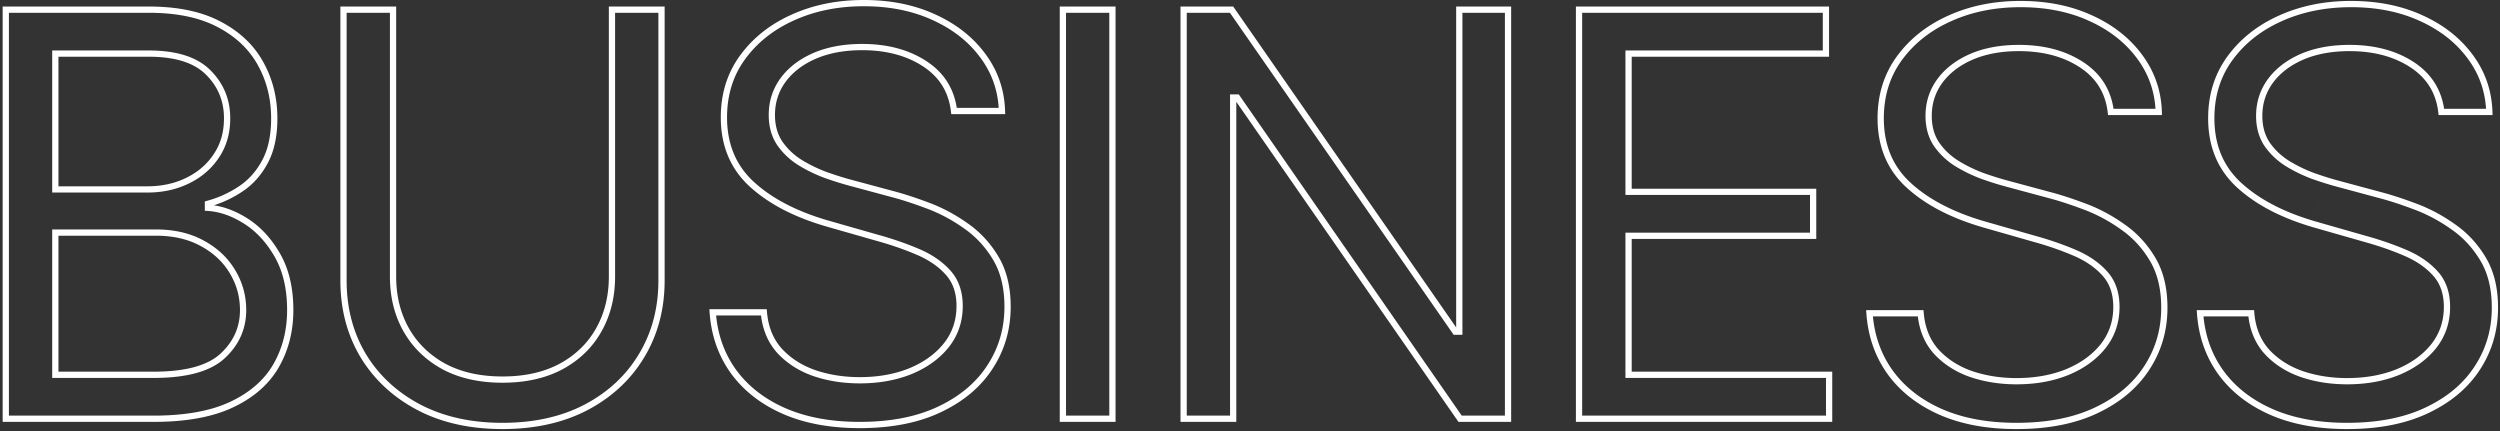
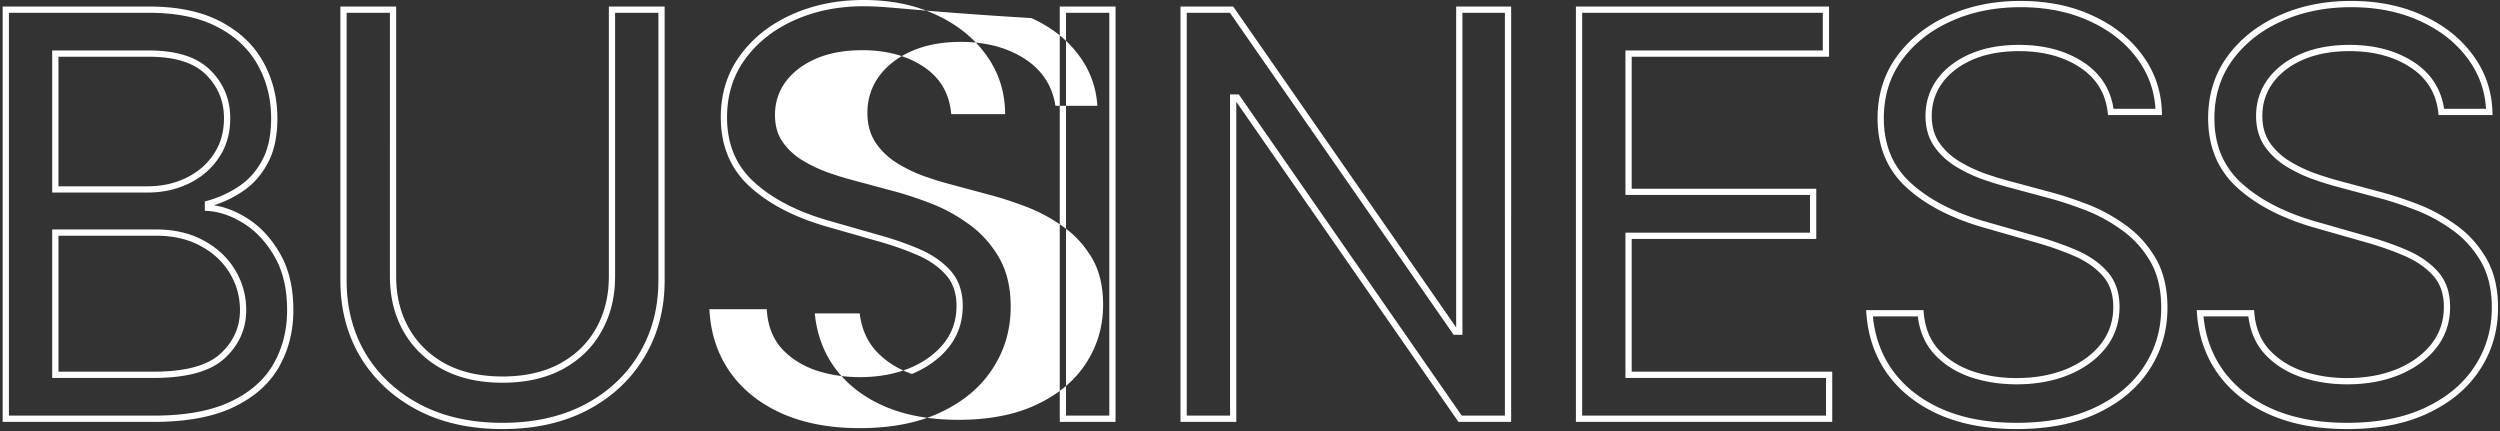
<svg xmlns="http://www.w3.org/2000/svg" width="800" height="138" viewBox="0 0 800 138" fill="none">
  <rect x="0" y="0" width="800" height="138" fill="#333333" stroke="none" />
-   <path fill-rule="evenodd" clip-rule="evenodd" d="M752.352 2.301c-8.228 0-15.648 1.51-22.279 4.513l-.003.002c-6.588 2.96-11.815 7.116-15.71 12.46-3.827 5.269-5.752 11.45-5.752 18.588 0 8.569 2.885 15.428 8.623 20.675 5.822 5.323 13.767 9.458 23.89 12.369m.002 0l16.099 4.6.004.001c4.639 1.29 8.964 2.795 12.971 4.518 4.074 1.752 7.398 4.047 9.94 6.902 2.622 2.944 3.897 6.733 3.897 11.276 0 4.985-1.475 9.381-4.433 13.146l-.003.004c-2.933 3.689-6.893 6.553-11.841 8.611l-.007.003c-4.953 2.016-10.517 3.014-16.677 3.014-5.298 0-10.265-.782-14.895-2.354l-.011-.004c-4.614-1.626-8.464-4.098-11.525-7.425l-.01-.01c-2.878-3.217-4.582-7.214-5.143-11.94h-14.373c.633 6.544 2.74 12.294 6.309 17.274 3.805 5.251 9.026 9.363 15.7 12.325 6.706 2.956 14.68 4.452 23.948 4.452 9.95 0 18.338-1.665 25.201-4.952l.002-.001c6.932-3.298 12.147-7.722 15.696-13.252l.003-.004c3.598-5.542 5.4-11.743 5.4-18.632 0-6-1.229-10.99-3.631-15.02-2.444-4.102-5.543-7.446-9.298-10.045l-.01-.008c-3.768-2.679-7.718-4.789-11.852-6.334l-.003-.001c-4.152-1.568-7.91-2.792-11.278-3.676l-.006-.001-13.29-3.578-.004-.001c-2.46-.648-5.148-1.487-8.065-2.516l-.012-.005a47.695 47.695 0 01-8.487-4.113l-.01-.006c-2.752-1.731-5.026-3.891-6.811-6.479l-.005-.008-.006-.008c-1.786-2.703-2.659-5.906-2.659-9.564 0-4.381 1.257-8.317 3.771-11.775l.005-.006c2.548-3.442 6.064-6.122 10.504-8.057l.003-.001c4.497-1.94 9.708-2.894 15.61-2.894 8.078 0 14.97 1.825 20.619 5.533 5.452 3.577 8.683 8.572 9.657 14.921h13.419c-.376-5.987-2.339-11.348-5.889-16.108l-.003-.004c-3.723-5.046-8.78-9.035-15.206-11.956l-.005-.002C768.022 3.792 760.669 2.3 752.352 2.3m-23.103 2.69C736.169 1.858 743.875.3 752.352.3c8.557 0 16.203 1.535 22.916 4.63 6.698 3.044 12.038 7.237 15.985 12.588 4.001 5.365 6.112 11.463 6.331 18.267l.034 1.032h-17.263l-.104-.882c-.732-6.184-3.68-10.95-8.888-14.367-5.26-3.451-11.749-5.205-19.522-5.205-5.689 0-10.619.92-14.816 2.73-4.165 1.814-7.381 4.29-9.69 7.407-2.257 3.104-3.387 6.625-3.387 10.596 0 3.326.788 6.128 2.322 8.452 1.623 2.351 3.693 4.322 6.221 5.912a45.703 45.703 0 008.12 3.935c2.874 1.014 5.509 1.836 7.905 2.466l.005.002 13.289 3.578h.004c3.449.907 7.275 2.154 11.474 3.739l-.354.936.35-.937h.004c4.301 1.609 8.402 3.801 12.302 6.574l-.006-.004-.569.823.58-.816c-.002 0-.003-.002-.005-.003 3.998 2.77 7.289 6.327 9.872 10.662 2.627 4.407 3.913 9.772 3.913 16.044 0 7.259-1.905 13.84-5.721 19.719-3.781 5.889-9.304 10.542-16.519 13.975-7.199 3.447-15.898 5.147-26.062 5.147-9.48 0-17.741-1.529-24.757-4.623l-.002-.001c-6.96-3.089-12.476-7.413-16.512-12.984l-.003-.004c-3.994-5.574-6.245-12.039-6.768-19.368l-.077-1.071h18.355l.079.914c.41 4.758 2 8.634 4.731 11.688 2.818 3.06 6.378 5.358 10.707 6.885 4.403 1.494 9.15 2.246 14.247 2.246 5.942 0 11.243-.962 15.919-2.865 4.681-1.947 8.348-4.622 11.039-8.006 2.665-3.394 4.003-7.348 4.003-11.907 0-4.151-1.155-7.436-3.391-9.946-2.315-2.6-5.383-4.737-9.236-6.394-3.917-1.685-8.157-3.162-12.72-4.43l-.008-.002-16.107-4.602h-.002c-10.331-2.97-18.578-7.23-24.688-12.816-6.194-5.662-9.274-13.078-9.274-22.151 0-7.522 2.037-14.124 6.135-19.764l.001-.001c4.116-5.65 9.628-10.017 16.505-13.107zm0 0h.001l.41.912-.412-.91.001-.001zm-82.682-2.689c-8.228 0-15.649 1.51-22.279 4.513l-.003.002c-6.588 2.96-11.815 7.116-15.71 12.46-3.827 5.269-5.753 11.45-5.753 18.588 0 8.569 2.886 15.428 8.624 20.675 5.822 5.323 13.766 9.458 23.89 12.369m.001 0l16.1 4.6.004.001c4.639 1.29 8.964 2.795 12.971 4.518 4.073 1.752 7.398 4.047 9.94 6.902 2.622 2.944 3.897 6.733 3.897 11.276 0 4.985-1.475 9.381-4.433 13.146l-.003.004c-2.933 3.689-6.894 6.553-11.841 8.611l-.007.003c-4.953 2.016-10.517 3.014-16.677 3.014-5.298 0-10.266-.782-14.895-2.354l-.011-.004c-4.614-1.626-8.465-4.098-11.526-7.425l-.009-.01c-2.878-3.217-4.582-7.214-5.143-11.94H599.33c.634 6.544 2.741 12.294 6.31 17.274 3.805 5.251 9.026 9.363 15.7 12.325 6.706 2.956 14.68 4.452 23.948 4.452 9.949 0 18.337-1.665 25.201-4.952l.002-.001c6.932-3.298 12.147-7.722 15.696-13.252l.003-.004c3.598-5.542 5.399-11.743 5.399-18.632 0-6-1.228-10.99-3.63-15.02-2.444-4.102-5.543-7.446-9.298-10.045l-.01-.008c-3.768-2.679-7.718-4.789-11.852-6.334l-.003-.001c-4.152-1.568-7.911-2.792-11.279-3.676l-.006-.001-13.29-3.578-.003-.001c-2.46-.648-5.148-1.487-8.065-2.516l-.012-.005a47.695 47.695 0 01-8.487-4.113l-.01-.006c-2.753-1.731-5.026-3.891-6.811-6.479l-.006-.008-.005-.008c-1.786-2.703-2.659-5.906-2.659-9.564 0-4.381 1.257-8.317 3.771-11.775l.005-.006c2.548-3.442 6.064-6.122 10.504-8.057l.003-.001c4.497-1.94 9.708-2.894 15.609-2.894 8.079 0 14.97 1.825 20.62 5.533 5.451 3.577 8.683 8.572 9.657 14.921h13.419c-.376-5.987-2.339-11.348-5.889-16.108l-.003-.004c-3.723-5.046-8.78-9.035-15.206-11.956l-.005-.002C662.237 3.792 654.884 2.3 646.567 2.3m-23.103 2.69C630.384 1.858 638.09.3 646.567.3c8.557 0 16.203 1.535 22.916 4.63 6.698 3.044 12.038 7.237 15.985 12.588 4.001 5.365 6.112 11.463 6.331 18.267l.034 1.032H674.57l-.104-.882c-.733-6.184-3.681-10.95-8.888-14.367-5.26-3.451-11.749-5.205-19.523-5.205-5.688 0-10.619.92-14.815 2.73-4.165 1.814-7.381 4.29-9.69 7.407-2.257 3.104-3.387 6.625-3.387 10.596 0 3.326.788 6.128 2.322 8.452 1.623 2.351 3.693 4.322 6.221 5.912a45.694 45.694 0 008.119 3.935c2.875 1.014 5.51 1.836 7.905 2.466l.006.002 13.289 3.578h.004c3.449.907 7.274 2.154 11.473 3.739l-.353.936.35-.937h.003c4.301 1.609 8.402 3.801 12.303 6.574l-.006-.004-.569.823.58-.816c-.002 0-.003-.002-.005-.003 3.998 2.77 7.289 6.327 9.872 10.662 2.627 4.407 3.912 9.772 3.912 16.044 0 7.259-1.904 13.84-5.72 19.719-3.781 5.889-9.304 10.542-16.519 13.975-7.199 3.447-15.898 5.147-26.062 5.147-9.48 0-17.741-1.529-24.757-4.623l-.002-.001c-6.96-3.089-12.477-7.413-16.512-12.984l-.003-.004c-3.994-5.574-6.245-12.039-6.769-19.368l-.076-1.071h18.355l.079.914c.41 4.758 2 8.634 4.731 11.688 2.817 3.06 6.378 5.358 10.707 6.885 4.403 1.494 9.15 2.246 14.247 2.246 5.941 0 11.242-.962 15.919-2.865 4.681-1.947 8.348-4.622 11.039-8.006 2.665-3.394 4.003-7.348 4.003-11.907 0-4.151-1.155-7.436-3.391-9.946-2.315-2.6-5.383-4.737-9.236-6.394-3.918-1.685-8.157-3.162-12.721-4.43l-.007-.002-16.108-4.602h-.001c-10.331-2.97-18.579-7.23-24.688-12.816-6.194-5.662-9.275-13.078-9.275-22.151 0-7.522 2.038-14.124 6.136-19.764l.001-.001c4.116-5.65 9.628-10.017 16.505-13.107zm0 0h.001l.41.912-.413-.91.002-.001zM504.29 2.09h81.006v16.063h-63.154v42.233h59.063V76.45h-59.063v42.488h64.176V135H504.29V2.09zm2 2V133h78.028v-12.063h-64.176V74.449h59.063V62.386h-59.063V16.153h63.154V4.091H506.29zm-128.528-2h16.864l71.346 102.689V2.091h17.597V135h-16.864l-71.09-102.431V135h-17.853V2.09zm2 2V133h13.853V30.216h2.801L467.751 133h13.818V4.09h-13.597v103.041h-2.801L393.58 4.091h-13.818zm-40.637-2h17.853V135h-17.853V2.09zm2 2V133h13.853V4.09h-13.853zm-232.203-2h17.853v86.4c0 6.24 1.371 11.755 4.089 16.574 2.716 4.772 6.582 8.541 11.622 11.31 5.067 2.718 11.16 4.099 18.317 4.099 7.158 0 13.253-1.381 18.319-4.1 5.083-2.77 8.946-6.537 11.618-11.305l.002-.003c2.718-4.819 4.089-10.335 4.089-16.575V2.09h17.853v87.676c0 9.112-2.15 17.283-6.47 24.483-4.276 7.155-10.317 12.797-18.096 16.926l-.003.002c-7.797 4.094-16.911 6.123-27.312 6.123s-19.515-2.029-27.311-6.123l-.004-.002c-7.778-4.128-13.84-9.769-18.158-16.922l-.003-.006c-4.277-7.2-6.405-15.37-6.405-24.481V2.091zm2 2v85.677c0 8.785 2.048 16.594 6.122 23.456 4.12 6.823 9.904 12.218 17.381 16.186 7.458 3.916 16.241 5.892 26.378 5.892s18.919-1.976 26.378-5.892c7.477-3.968 13.239-9.362 17.316-16.185l.001-.001c4.117-6.862 6.186-14.671 6.186-23.456V4.091h-13.853v84.398c0 6.542-1.44 12.403-4.346 17.555-2.867 5.117-7.013 9.147-12.411 12.087l-.006.003c-5.416 2.906-11.85 4.338-19.265 4.338-7.415 0-13.849-1.432-19.265-4.338l-.009-.005c-5.354-2.94-9.497-6.968-12.405-12.079l-.002-.003c-2.906-5.153-4.347-11.015-4.347-17.558V4.09h-13.853zm-110.07-2H47.62c9.226 0 16.922 1.595 23.032 4.847 6.076 3.192 10.638 7.52 13.64 12.995 2.984 5.399 4.47 11.383 4.47 17.932 0 5.735-1.02 10.557-3.124 14.41-2.033 3.798-4.741 6.824-8.127 9.052a36.362 36.362 0 01-9.062 4.371c3.583.53 7.154 1.932 10.707 4.176 4.205 2.657 7.7 6.45 10.497 11.344 2.833 4.958 4.223 10.977 4.223 18.01 0 6.72-1.53 12.796-4.606 18.201-3.1 5.449-7.98 9.733-14.565 12.872-6.615 3.155-15.15 4.7-25.55 4.7H.851V2.09zm2 2V133h46.301c10.225 0 18.437-1.523 24.69-4.505 6.285-2.997 10.824-7.023 13.688-12.056 2.89-5.078 4.344-10.807 4.344-17.212 0-6.773-1.338-12.43-3.96-17.018-2.658-4.652-5.938-8.188-9.829-10.645-3.933-2.484-7.801-3.823-11.61-4.066l-.936-.06v-2.98l.736-.201a34.49 34.49 0 0010.128-4.598l.005-.003c3.09-2.032 5.579-4.8 7.466-8.33l.004-.007c1.9-3.476 2.882-7.942 2.882-13.455 0-6.235-1.411-11.883-4.222-16.967l-.001-.003c-2.793-5.093-7.05-9.158-12.82-12.188l-.005-.002C63.977 5.65 56.631 4.09 47.62 4.09H2.852zm13.852 12.063H47.62c8.82 0 15.485 2.051 19.757 6.368 4.196 4.196 6.3 9.33 6.3 15.343 0 4.775-1.197 8.98-3.62 12.573-2.363 3.564-5.571 6.321-9.6 8.27-3.986 1.948-8.442 2.912-13.348 2.912H16.704V16.153zm2 2V59.62h28.404c4.638 0 8.79-.91 12.473-2.71l.003-.002c3.726-1.802 6.653-4.327 8.807-7.579l.004-.007c2.177-3.224 3.28-7.03 3.28-11.457 0-5.493-1.9-10.116-5.715-13.931l-.003-.004c-3.74-3.779-9.774-5.776-18.338-5.776H18.704zm-2 55.273H49.92c5.845 0 10.96 1.178 15.31 3.574 4.319 2.337 7.672 5.483 10.03 9.44 2.352 3.908 3.53 8.177 3.53 12.787 0 6.044-2.32 11.208-6.906 15.437-4.628 4.265-12.297 6.273-22.73 6.273h-32.45v-47.51zm2 2v43.511h30.45c10.275 0 17.308-1.997 21.374-5.743 4.192-3.867 6.262-8.505 6.262-13.967 0-4.252-1.081-8.164-3.245-11.757l-.002-.004c-2.16-3.626-5.239-6.53-9.269-8.709l-.007-.003c-4.001-2.205-8.772-3.328-14.347-3.328H18.704zM276.398 2c-8.228 0-15.649 1.51-22.279 4.513l-.003.001c-6.588 2.961-11.815 7.116-15.71 12.461-3.827 5.269-5.752 11.45-5.752 18.587 0 8.57 2.885 15.43 8.623 20.676 5.822 5.322 13.767 9.458 23.89 12.369m.001 0l16.1 4.6.004.001c4.639 1.289 8.964 2.795 12.971 4.518 4.074 1.752 7.398 4.047 9.94 6.901 2.622 2.945 3.897 6.734 3.897 11.276 0 4.986-1.475 9.382-4.433 13.147l-.003.004c-2.933 3.689-6.894 6.553-11.841 8.611l-.007.003c-4.953 2.016-10.517 3.014-16.677 3.014-5.298 0-10.266-.782-14.895-2.354l-.011-.004c-4.614-1.626-8.464-4.098-11.526-7.425l-.009-.011c-2.878-3.217-4.582-7.213-5.143-11.939h-14.374c.634 6.544 2.741 12.294 6.31 17.274 3.805 5.251 9.026 9.363 15.7 12.325 6.706 2.956 14.68 4.452 23.948 4.452 9.95 0 18.337-1.666 25.201-4.952l.002-.001c6.932-3.299 12.147-7.722 15.696-13.252l.003-.004c3.598-5.542 5.4-11.743 5.4-18.632 0-6-1.229-10.991-3.631-15.02-2.444-4.102-5.543-7.446-9.298-10.045l-.01-.008c-3.768-2.679-7.718-4.789-11.852-6.334l-.003-.001c-4.152-1.568-7.91-2.792-11.279-3.676l-.006-.001-13.29-3.578-.003-.002c-2.46-.647-5.148-1.486-8.065-2.516l-.012-.004a47.702 47.702 0 01-8.487-4.113l-.01-.006c-2.752-1.731-5.026-3.891-6.811-6.479l-.005-.008-.006-.008c-1.786-2.703-2.659-5.906-2.659-9.565 0-4.38 1.257-8.316 3.771-11.774l.005-.007c2.548-3.442 6.064-6.121 10.504-8.056l.003-.001c4.497-1.94 9.708-2.895 15.61-2.895 8.078 0 14.97 1.826 20.619 5.534 5.452 3.577 8.683 8.572 9.657 14.921h13.419c-.376-5.987-2.339-11.348-5.889-16.108l-.003-.004c-3.723-5.047-8.78-9.036-15.206-11.956l-.005-.003C292.068 3.491 284.715 2 276.398 2m-23.103 2.69C260.215 1.558 267.921 0 276.398 0c8.557 0 16.203 1.534 22.916 4.63 6.698 3.044 12.038 7.237 15.985 12.587 4.001 5.365 6.112 11.464 6.331 18.268l.034 1.032h-17.263l-.104-.882c-.732-6.184-3.681-10.95-8.888-14.367-5.26-3.452-11.749-5.206-19.522-5.206-5.689 0-10.62.92-14.816 2.73-4.165 1.815-7.381 4.29-9.69 7.408-2.257 3.104-3.387 6.625-3.387 10.595 0 3.326.788 6.129 2.322 8.453 1.623 2.351 3.693 4.322 6.221 5.912a45.703 45.703 0 008.12 3.935c2.874 1.014 5.509 1.836 7.904 2.466l.006.002 13.289 3.578h.004c3.449.906 7.274 2.154 11.473 3.739l-.353.935.35-.936h.003c4.301 1.608 8.403 3.8 12.303 6.574l-.006-.004-.569.822.58-.815c-.002 0-.003-.002-.005-.003 3.998 2.769 7.289 6.327 9.872 10.662 2.627 4.407 3.913 9.772 3.913 16.044 0 7.258-1.905 13.84-5.721 19.719-3.781 5.889-9.304 10.542-16.519 13.975-7.199 3.447-15.898 5.147-26.062 5.147-9.48 0-17.741-1.53-24.757-4.623l-.002-.001c-6.96-3.089-12.476-7.413-16.512-12.984l-.003-.004c-3.994-5.574-6.245-12.04-6.768-19.368L227 98.949h18.355l.079.914c.41 4.757 2 8.634 4.731 11.688 2.818 3.06 6.378 5.358 10.707 6.884 4.403 1.495 9.15 2.247 14.247 2.247 5.942 0 11.243-.962 15.919-2.865 4.681-1.948 8.348-4.622 11.039-8.006 2.665-3.394 4.003-7.349 4.003-11.908 0-4.15-1.155-7.435-3.391-9.945-2.315-2.6-5.383-4.737-9.236-6.394-3.918-1.685-8.157-3.162-12.721-4.43l-.007-.002-16.108-4.602h-.001c-10.331-2.97-18.578-7.23-24.688-12.816-6.194-5.663-9.274-13.078-9.274-22.151 0-7.522 2.037-14.124 6.135-19.764l.001-.002c4.116-5.649 9.628-10.016 16.505-13.106zm0 0h.001l.41.912-.412-.91.001-.001z" fill="#fff" />
+   <path fill-rule="evenodd" clip-rule="evenodd" d="M752.352 2.301c-8.228 0-15.648 1.51-22.279 4.513l-.003.002c-6.588 2.96-11.815 7.116-15.71 12.46-3.827 5.269-5.752 11.45-5.752 18.588 0 8.569 2.885 15.428 8.623 20.675 5.822 5.323 13.767 9.458 23.89 12.369m.002 0l16.099 4.6.004.001c4.639 1.29 8.964 2.795 12.971 4.518 4.074 1.752 7.398 4.047 9.94 6.902 2.622 2.944 3.897 6.733 3.897 11.276 0 4.985-1.475 9.381-4.433 13.146l-.003.004c-2.933 3.689-6.893 6.553-11.841 8.611l-.007.003c-4.953 2.016-10.517 3.014-16.677 3.014-5.298 0-10.265-.782-14.895-2.354l-.011-.004c-4.614-1.626-8.464-4.098-11.525-7.425l-.01-.01c-2.878-3.217-4.582-7.214-5.143-11.94h-14.373c.633 6.544 2.74 12.294 6.309 17.274 3.805 5.251 9.026 9.363 15.7 12.325 6.706 2.956 14.68 4.452 23.948 4.452 9.95 0 18.338-1.665 25.201-4.952l.002-.001c6.932-3.298 12.147-7.722 15.696-13.252l.003-.004c3.598-5.542 5.4-11.743 5.4-18.632 0-6-1.229-10.99-3.631-15.02-2.444-4.102-5.543-7.446-9.298-10.045l-.01-.008c-3.768-2.679-7.718-4.789-11.852-6.334l-.003-.001c-4.152-1.568-7.91-2.792-11.278-3.676l-.006-.001-13.29-3.578-.004-.001c-2.46-.648-5.148-1.487-8.065-2.516l-.012-.005a47.695 47.695 0 01-8.487-4.113l-.01-.006c-2.752-1.731-5.026-3.891-6.811-6.479l-.005-.008-.006-.008c-1.786-2.703-2.659-5.906-2.659-9.564 0-4.381 1.257-8.317 3.771-11.775l.005-.006c2.548-3.442 6.064-6.122 10.504-8.057l.003-.001c4.497-1.94 9.708-2.894 15.61-2.894 8.078 0 14.97 1.825 20.619 5.533 5.452 3.577 8.683 8.572 9.657 14.921h13.419c-.376-5.987-2.339-11.348-5.889-16.108l-.003-.004c-3.723-5.046-8.78-9.035-15.206-11.956l-.005-.002C768.022 3.792 760.669 2.3 752.352 2.3m-23.103 2.69C736.169 1.858 743.875.3 752.352.3c8.557 0 16.203 1.535 22.916 4.63 6.698 3.044 12.038 7.237 15.985 12.588 4.001 5.365 6.112 11.463 6.331 18.267l.034 1.032h-17.263l-.104-.882c-.732-6.184-3.68-10.95-8.888-14.367-5.26-3.451-11.749-5.205-19.522-5.205-5.689 0-10.619.92-14.816 2.73-4.165 1.814-7.381 4.29-9.69 7.407-2.257 3.104-3.387 6.625-3.387 10.596 0 3.326.788 6.128 2.322 8.452 1.623 2.351 3.693 4.322 6.221 5.912a45.703 45.703 0 008.12 3.935c2.874 1.014 5.509 1.836 7.905 2.466l.005.002 13.289 3.578h.004c3.449.907 7.275 2.154 11.474 3.739l-.354.936.35-.937h.004c4.301 1.609 8.402 3.801 12.302 6.574l-.006-.004-.569.823.58-.816c-.002 0-.003-.002-.005-.003 3.998 2.77 7.289 6.327 9.872 10.662 2.627 4.407 3.913 9.772 3.913 16.044 0 7.259-1.905 13.84-5.721 19.719-3.781 5.889-9.304 10.542-16.519 13.975-7.199 3.447-15.898 5.147-26.062 5.147-9.48 0-17.741-1.529-24.757-4.623l-.002-.001c-6.96-3.089-12.476-7.413-16.512-12.984l-.003-.004c-3.994-5.574-6.245-12.039-6.768-19.368l-.077-1.071h18.355l.079.914c.41 4.758 2 8.634 4.731 11.688 2.818 3.06 6.378 5.358 10.707 6.885 4.403 1.494 9.15 2.246 14.247 2.246 5.942 0 11.243-.962 15.919-2.865 4.681-1.947 8.348-4.622 11.039-8.006 2.665-3.394 4.003-7.348 4.003-11.907 0-4.151-1.155-7.436-3.391-9.946-2.315-2.6-5.383-4.737-9.236-6.394-3.917-1.685-8.157-3.162-12.72-4.43l-.008-.002-16.107-4.602h-.002c-10.331-2.97-18.578-7.23-24.688-12.816-6.194-5.662-9.274-13.078-9.274-22.151 0-7.522 2.037-14.124 6.135-19.764l.001-.001c4.116-5.65 9.628-10.017 16.505-13.107zm0 0h.001l.41.912-.412-.91.001-.001zm-82.682-2.689c-8.228 0-15.649 1.51-22.279 4.513l-.003.002c-6.588 2.96-11.815 7.116-15.71 12.46-3.827 5.269-5.753 11.45-5.753 18.588 0 8.569 2.886 15.428 8.624 20.675 5.822 5.323 13.766 9.458 23.89 12.369m.001 0l16.1 4.6.004.001c4.639 1.29 8.964 2.795 12.971 4.518 4.073 1.752 7.398 4.047 9.94 6.902 2.622 2.944 3.897 6.733 3.897 11.276 0 4.985-1.475 9.381-4.433 13.146l-.003.004c-2.933 3.689-6.894 6.553-11.841 8.611l-.007.003c-4.953 2.016-10.517 3.014-16.677 3.014-5.298 0-10.266-.782-14.895-2.354l-.011-.004c-4.614-1.626-8.465-4.098-11.526-7.425l-.009-.01c-2.878-3.217-4.582-7.214-5.143-11.94H599.33c.634 6.544 2.741 12.294 6.31 17.274 3.805 5.251 9.026 9.363 15.7 12.325 6.706 2.956 14.68 4.452 23.948 4.452 9.949 0 18.337-1.665 25.201-4.952l.002-.001c6.932-3.298 12.147-7.722 15.696-13.252l.003-.004c3.598-5.542 5.399-11.743 5.399-18.632 0-6-1.228-10.99-3.63-15.02-2.444-4.102-5.543-7.446-9.298-10.045l-.01-.008c-3.768-2.679-7.718-4.789-11.852-6.334l-.003-.001c-4.152-1.568-7.911-2.792-11.279-3.676l-.006-.001-13.29-3.578-.003-.001c-2.46-.648-5.148-1.487-8.065-2.516l-.012-.005a47.695 47.695 0 01-8.487-4.113l-.01-.006c-2.753-1.731-5.026-3.891-6.811-6.479l-.006-.008-.005-.008c-1.786-2.703-2.659-5.906-2.659-9.564 0-4.381 1.257-8.317 3.771-11.775l.005-.006c2.548-3.442 6.064-6.122 10.504-8.057l.003-.001c4.497-1.94 9.708-2.894 15.609-2.894 8.079 0 14.97 1.825 20.62 5.533 5.451 3.577 8.683 8.572 9.657 14.921h13.419c-.376-5.987-2.339-11.348-5.889-16.108l-.003-.004c-3.723-5.046-8.78-9.035-15.206-11.956l-.005-.002C662.237 3.792 654.884 2.3 646.567 2.3m-23.103 2.69C630.384 1.858 638.09.3 646.567.3c8.557 0 16.203 1.535 22.916 4.63 6.698 3.044 12.038 7.237 15.985 12.588 4.001 5.365 6.112 11.463 6.331 18.267l.034 1.032H674.57l-.104-.882c-.733-6.184-3.681-10.95-8.888-14.367-5.26-3.451-11.749-5.205-19.523-5.205-5.688 0-10.619.92-14.815 2.73-4.165 1.814-7.381 4.29-9.69 7.407-2.257 3.104-3.387 6.625-3.387 10.596 0 3.326.788 6.128 2.322 8.452 1.623 2.351 3.693 4.322 6.221 5.912a45.694 45.694 0 008.119 3.935c2.875 1.014 5.51 1.836 7.905 2.466l.006.002 13.289 3.578h.004c3.449.907 7.274 2.154 11.473 3.739l-.353.936.35-.937h.003c4.301 1.609 8.402 3.801 12.303 6.574l-.006-.004-.569.823.58-.816c-.002 0-.003-.002-.005-.003 3.998 2.77 7.289 6.327 9.872 10.662 2.627 4.407 3.912 9.772 3.912 16.044 0 7.259-1.904 13.84-5.72 19.719-3.781 5.889-9.304 10.542-16.519 13.975-7.199 3.447-15.898 5.147-26.062 5.147-9.48 0-17.741-1.529-24.757-4.623l-.002-.001c-6.96-3.089-12.477-7.413-16.512-12.984l-.003-.004c-3.994-5.574-6.245-12.039-6.769-19.368l-.076-1.071h18.355l.079.914c.41 4.758 2 8.634 4.731 11.688 2.817 3.06 6.378 5.358 10.707 6.885 4.403 1.494 9.15 2.246 14.247 2.246 5.941 0 11.242-.962 15.919-2.865 4.681-1.947 8.348-4.622 11.039-8.006 2.665-3.394 4.003-7.348 4.003-11.907 0-4.151-1.155-7.436-3.391-9.946-2.315-2.6-5.383-4.737-9.236-6.394-3.918-1.685-8.157-3.162-12.721-4.43l-.007-.002-16.108-4.602h-.001c-10.331-2.97-18.579-7.23-24.688-12.816-6.194-5.662-9.275-13.078-9.275-22.151 0-7.522 2.038-14.124 6.136-19.764l.001-.001c4.116-5.65 9.628-10.017 16.505-13.107zm0 0h.001l.41.912-.413-.91.002-.001zM504.29 2.09h81.006v16.063h-63.154v42.233h59.063V76.45h-59.063v42.488h64.176V135H504.29V2.09zm2 2V133h78.028v-12.063h-64.176V74.449h59.063V62.386h-59.063V16.153h63.154V4.091H506.29zm-128.528-2h16.864l71.346 102.689V2.091h17.597V135h-16.864l-71.09-102.431V135h-17.853V2.09zm2 2V133h13.853V30.216h2.801L467.751 133h13.818V4.09h-13.597v103.041h-2.801L393.58 4.091h-13.818zm-40.637-2h17.853V135h-17.853V2.09zm2 2V133h13.853V4.09h-13.853zm-232.203-2h17.853v86.4c0 6.24 1.371 11.755 4.089 16.574 2.716 4.772 6.582 8.541 11.622 11.31 5.067 2.718 11.16 4.099 18.317 4.099 7.158 0 13.253-1.381 18.319-4.1 5.083-2.77 8.946-6.537 11.618-11.305l.002-.003c2.718-4.819 4.089-10.335 4.089-16.575V2.09h17.853v87.676c0 9.112-2.15 17.283-6.47 24.483-4.276 7.155-10.317 12.797-18.096 16.926l-.003.002c-7.797 4.094-16.911 6.123-27.312 6.123s-19.515-2.029-27.311-6.123l-.004-.002c-7.778-4.128-13.84-9.769-18.158-16.922l-.003-.006c-4.277-7.2-6.405-15.37-6.405-24.481V2.091zm2 2v85.677c0 8.785 2.048 16.594 6.122 23.456 4.12 6.823 9.904 12.218 17.381 16.186 7.458 3.916 16.241 5.892 26.378 5.892s18.919-1.976 26.378-5.892c7.477-3.968 13.239-9.362 17.316-16.185l.001-.001c4.117-6.862 6.186-14.671 6.186-23.456V4.091h-13.853v84.398c0 6.542-1.44 12.403-4.346 17.555-2.867 5.117-7.013 9.147-12.411 12.087l-.006.003c-5.416 2.906-11.85 4.338-19.265 4.338-7.415 0-13.849-1.432-19.265-4.338l-.009-.005c-5.354-2.94-9.497-6.968-12.405-12.079l-.002-.003c-2.906-5.153-4.347-11.015-4.347-17.558V4.09h-13.853zm-110.07-2H47.62c9.226 0 16.922 1.595 23.032 4.847 6.076 3.192 10.638 7.52 13.64 12.995 2.984 5.399 4.47 11.383 4.47 17.932 0 5.735-1.02 10.557-3.124 14.41-2.033 3.798-4.741 6.824-8.127 9.052a36.362 36.362 0 01-9.062 4.371c3.583.53 7.154 1.932 10.707 4.176 4.205 2.657 7.7 6.45 10.497 11.344 2.833 4.958 4.223 10.977 4.223 18.01 0 6.72-1.53 12.796-4.606 18.201-3.1 5.449-7.98 9.733-14.565 12.872-6.615 3.155-15.15 4.7-25.55 4.7H.851V2.09zm2 2V133h46.301c10.225 0 18.437-1.523 24.69-4.505 6.285-2.997 10.824-7.023 13.688-12.056 2.89-5.078 4.344-10.807 4.344-17.212 0-6.773-1.338-12.43-3.96-17.018-2.658-4.652-5.938-8.188-9.829-10.645-3.933-2.484-7.801-3.823-11.61-4.066l-.936-.06v-2.98l.736-.201a34.49 34.49 0 0010.128-4.598l.005-.003c3.09-2.032 5.579-4.8 7.466-8.33l.004-.007c1.9-3.476 2.882-7.942 2.882-13.455 0-6.235-1.411-11.883-4.222-16.967l-.001-.003c-2.793-5.093-7.05-9.158-12.82-12.188l-.005-.002C63.977 5.65 56.631 4.09 47.62 4.09H2.852zm13.852 12.063H47.62c8.82 0 15.485 2.051 19.757 6.368 4.196 4.196 6.3 9.33 6.3 15.343 0 4.775-1.197 8.98-3.62 12.573-2.363 3.564-5.571 6.321-9.6 8.27-3.986 1.948-8.442 2.912-13.348 2.912H16.704V16.153zm2 2V59.62h28.404c4.638 0 8.79-.91 12.473-2.71l.003-.002c3.726-1.802 6.653-4.327 8.807-7.579l.004-.007c2.177-3.224 3.28-7.03 3.28-11.457 0-5.493-1.9-10.116-5.715-13.931l-.003-.004c-3.74-3.779-9.774-5.776-18.338-5.776H18.704zm-2 55.273H49.92c5.845 0 10.96 1.178 15.31 3.574 4.319 2.337 7.672 5.483 10.03 9.44 2.352 3.908 3.53 8.177 3.53 12.787 0 6.044-2.32 11.208-6.906 15.437-4.628 4.265-12.297 6.273-22.73 6.273h-32.45v-47.51zm2 2v43.511h30.45c10.275 0 17.308-1.997 21.374-5.743 4.192-3.867 6.262-8.505 6.262-13.967 0-4.252-1.081-8.164-3.245-11.757l-.002-.004c-2.16-3.626-5.239-6.53-9.269-8.709l-.007-.003c-4.001-2.205-8.772-3.328-14.347-3.328H18.704zM276.398 2c-8.228 0-15.649 1.51-22.279 4.513l-.003.001c-6.588 2.961-11.815 7.116-15.71 12.461-3.827 5.269-5.752 11.45-5.752 18.587 0 8.57 2.885 15.43 8.623 20.676 5.822 5.322 13.767 9.458 23.89 12.369m.001 0l16.1 4.6.004.001c4.639 1.289 8.964 2.795 12.971 4.518 4.074 1.752 7.398 4.047 9.94 6.901 2.622 2.945 3.897 6.734 3.897 11.276 0 4.986-1.475 9.382-4.433 13.147l-.003.004c-2.933 3.689-6.894 6.553-11.841 8.611l-.007.003l-.011-.004c-4.614-1.626-8.464-4.098-11.526-7.425l-.009-.011c-2.878-3.217-4.582-7.213-5.143-11.939h-14.374c.634 6.544 2.741 12.294 6.31 17.274 3.805 5.251 9.026 9.363 15.7 12.325 6.706 2.956 14.68 4.452 23.948 4.452 9.95 0 18.337-1.666 25.201-4.952l.002-.001c6.932-3.299 12.147-7.722 15.696-13.252l.003-.004c3.598-5.542 5.4-11.743 5.4-18.632 0-6-1.229-10.991-3.631-15.02-2.444-4.102-5.543-7.446-9.298-10.045l-.01-.008c-3.768-2.679-7.718-4.789-11.852-6.334l-.003-.001c-4.152-1.568-7.91-2.792-11.279-3.676l-.006-.001-13.29-3.578-.003-.002c-2.46-.647-5.148-1.486-8.065-2.516l-.012-.004a47.702 47.702 0 01-8.487-4.113l-.01-.006c-2.752-1.731-5.026-3.891-6.811-6.479l-.005-.008-.006-.008c-1.786-2.703-2.659-5.906-2.659-9.565 0-4.38 1.257-8.316 3.771-11.774l.005-.007c2.548-3.442 6.064-6.121 10.504-8.056l.003-.001c4.497-1.94 9.708-2.895 15.61-2.895 8.078 0 14.97 1.826 20.619 5.534 5.452 3.577 8.683 8.572 9.657 14.921h13.419c-.376-5.987-2.339-11.348-5.889-16.108l-.003-.004c-3.723-5.047-8.78-9.036-15.206-11.956l-.005-.003C292.068 3.491 284.715 2 276.398 2m-23.103 2.69C260.215 1.558 267.921 0 276.398 0c8.557 0 16.203 1.534 22.916 4.63 6.698 3.044 12.038 7.237 15.985 12.587 4.001 5.365 6.112 11.464 6.331 18.268l.034 1.032h-17.263l-.104-.882c-.732-6.184-3.681-10.95-8.888-14.367-5.26-3.452-11.749-5.206-19.522-5.206-5.689 0-10.62.92-14.816 2.73-4.165 1.815-7.381 4.29-9.69 7.408-2.257 3.104-3.387 6.625-3.387 10.595 0 3.326.788 6.129 2.322 8.453 1.623 2.351 3.693 4.322 6.221 5.912a45.703 45.703 0 008.12 3.935c2.874 1.014 5.509 1.836 7.904 2.466l.006.002 13.289 3.578h.004c3.449.906 7.274 2.154 11.473 3.739l-.353.935.35-.936h.003c4.301 1.608 8.403 3.8 12.303 6.574l-.006-.004-.569.822.58-.815c-.002 0-.003-.002-.005-.003 3.998 2.769 7.289 6.327 9.872 10.662 2.627 4.407 3.913 9.772 3.913 16.044 0 7.258-1.905 13.84-5.721 19.719-3.781 5.889-9.304 10.542-16.519 13.975-7.199 3.447-15.898 5.147-26.062 5.147-9.48 0-17.741-1.53-24.757-4.623l-.002-.001c-6.96-3.089-12.476-7.413-16.512-12.984l-.003-.004c-3.994-5.574-6.245-12.04-6.768-19.368L227 98.949h18.355l.079.914c.41 4.757 2 8.634 4.731 11.688 2.818 3.06 6.378 5.358 10.707 6.884 4.403 1.495 9.15 2.247 14.247 2.247 5.942 0 11.243-.962 15.919-2.865 4.681-1.948 8.348-4.622 11.039-8.006 2.665-3.394 4.003-7.349 4.003-11.908 0-4.15-1.155-7.435-3.391-9.945-2.315-2.6-5.383-4.737-9.236-6.394-3.918-1.685-8.157-3.162-12.721-4.43l-.007-.002-16.108-4.602h-.001c-10.331-2.97-18.578-7.23-24.688-12.816-6.194-5.663-9.274-13.078-9.274-22.151 0-7.522 2.037-14.124 6.135-19.764l.001-.002c4.116-5.649 9.628-10.016 16.505-13.106zm0 0h.001l.41.912-.412-.91.001-.001z" fill="#fff" />
</svg>